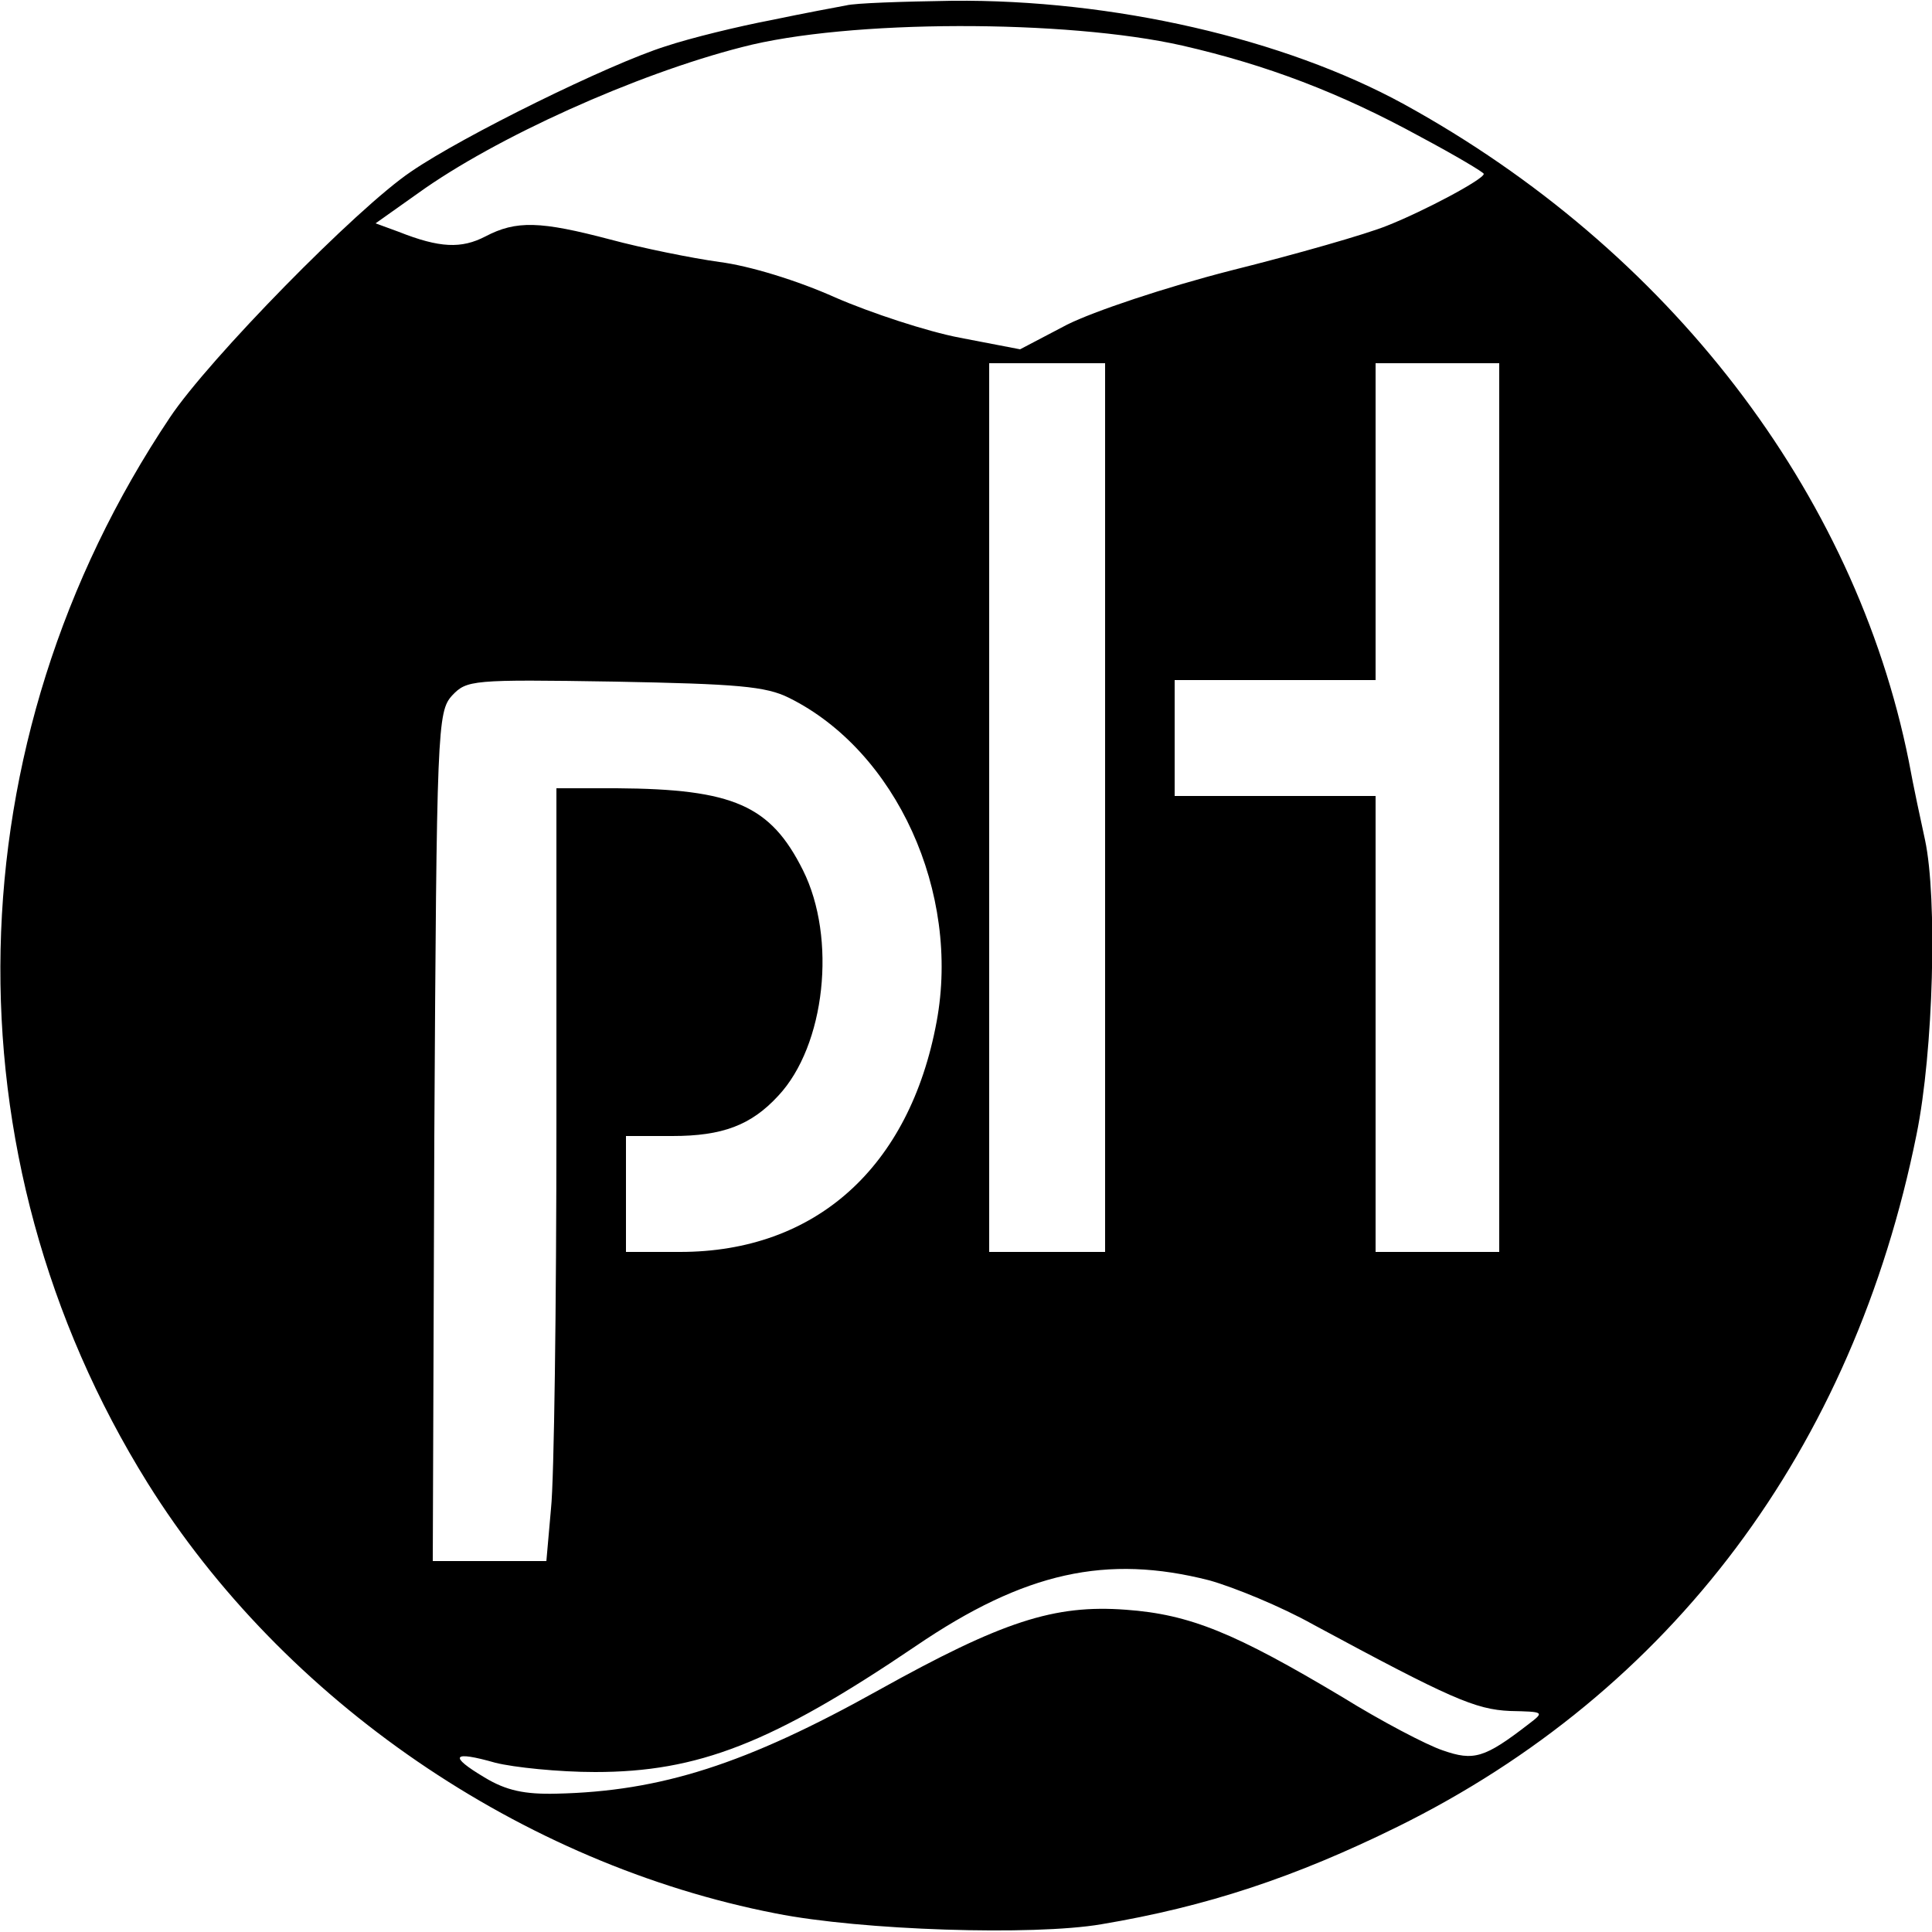
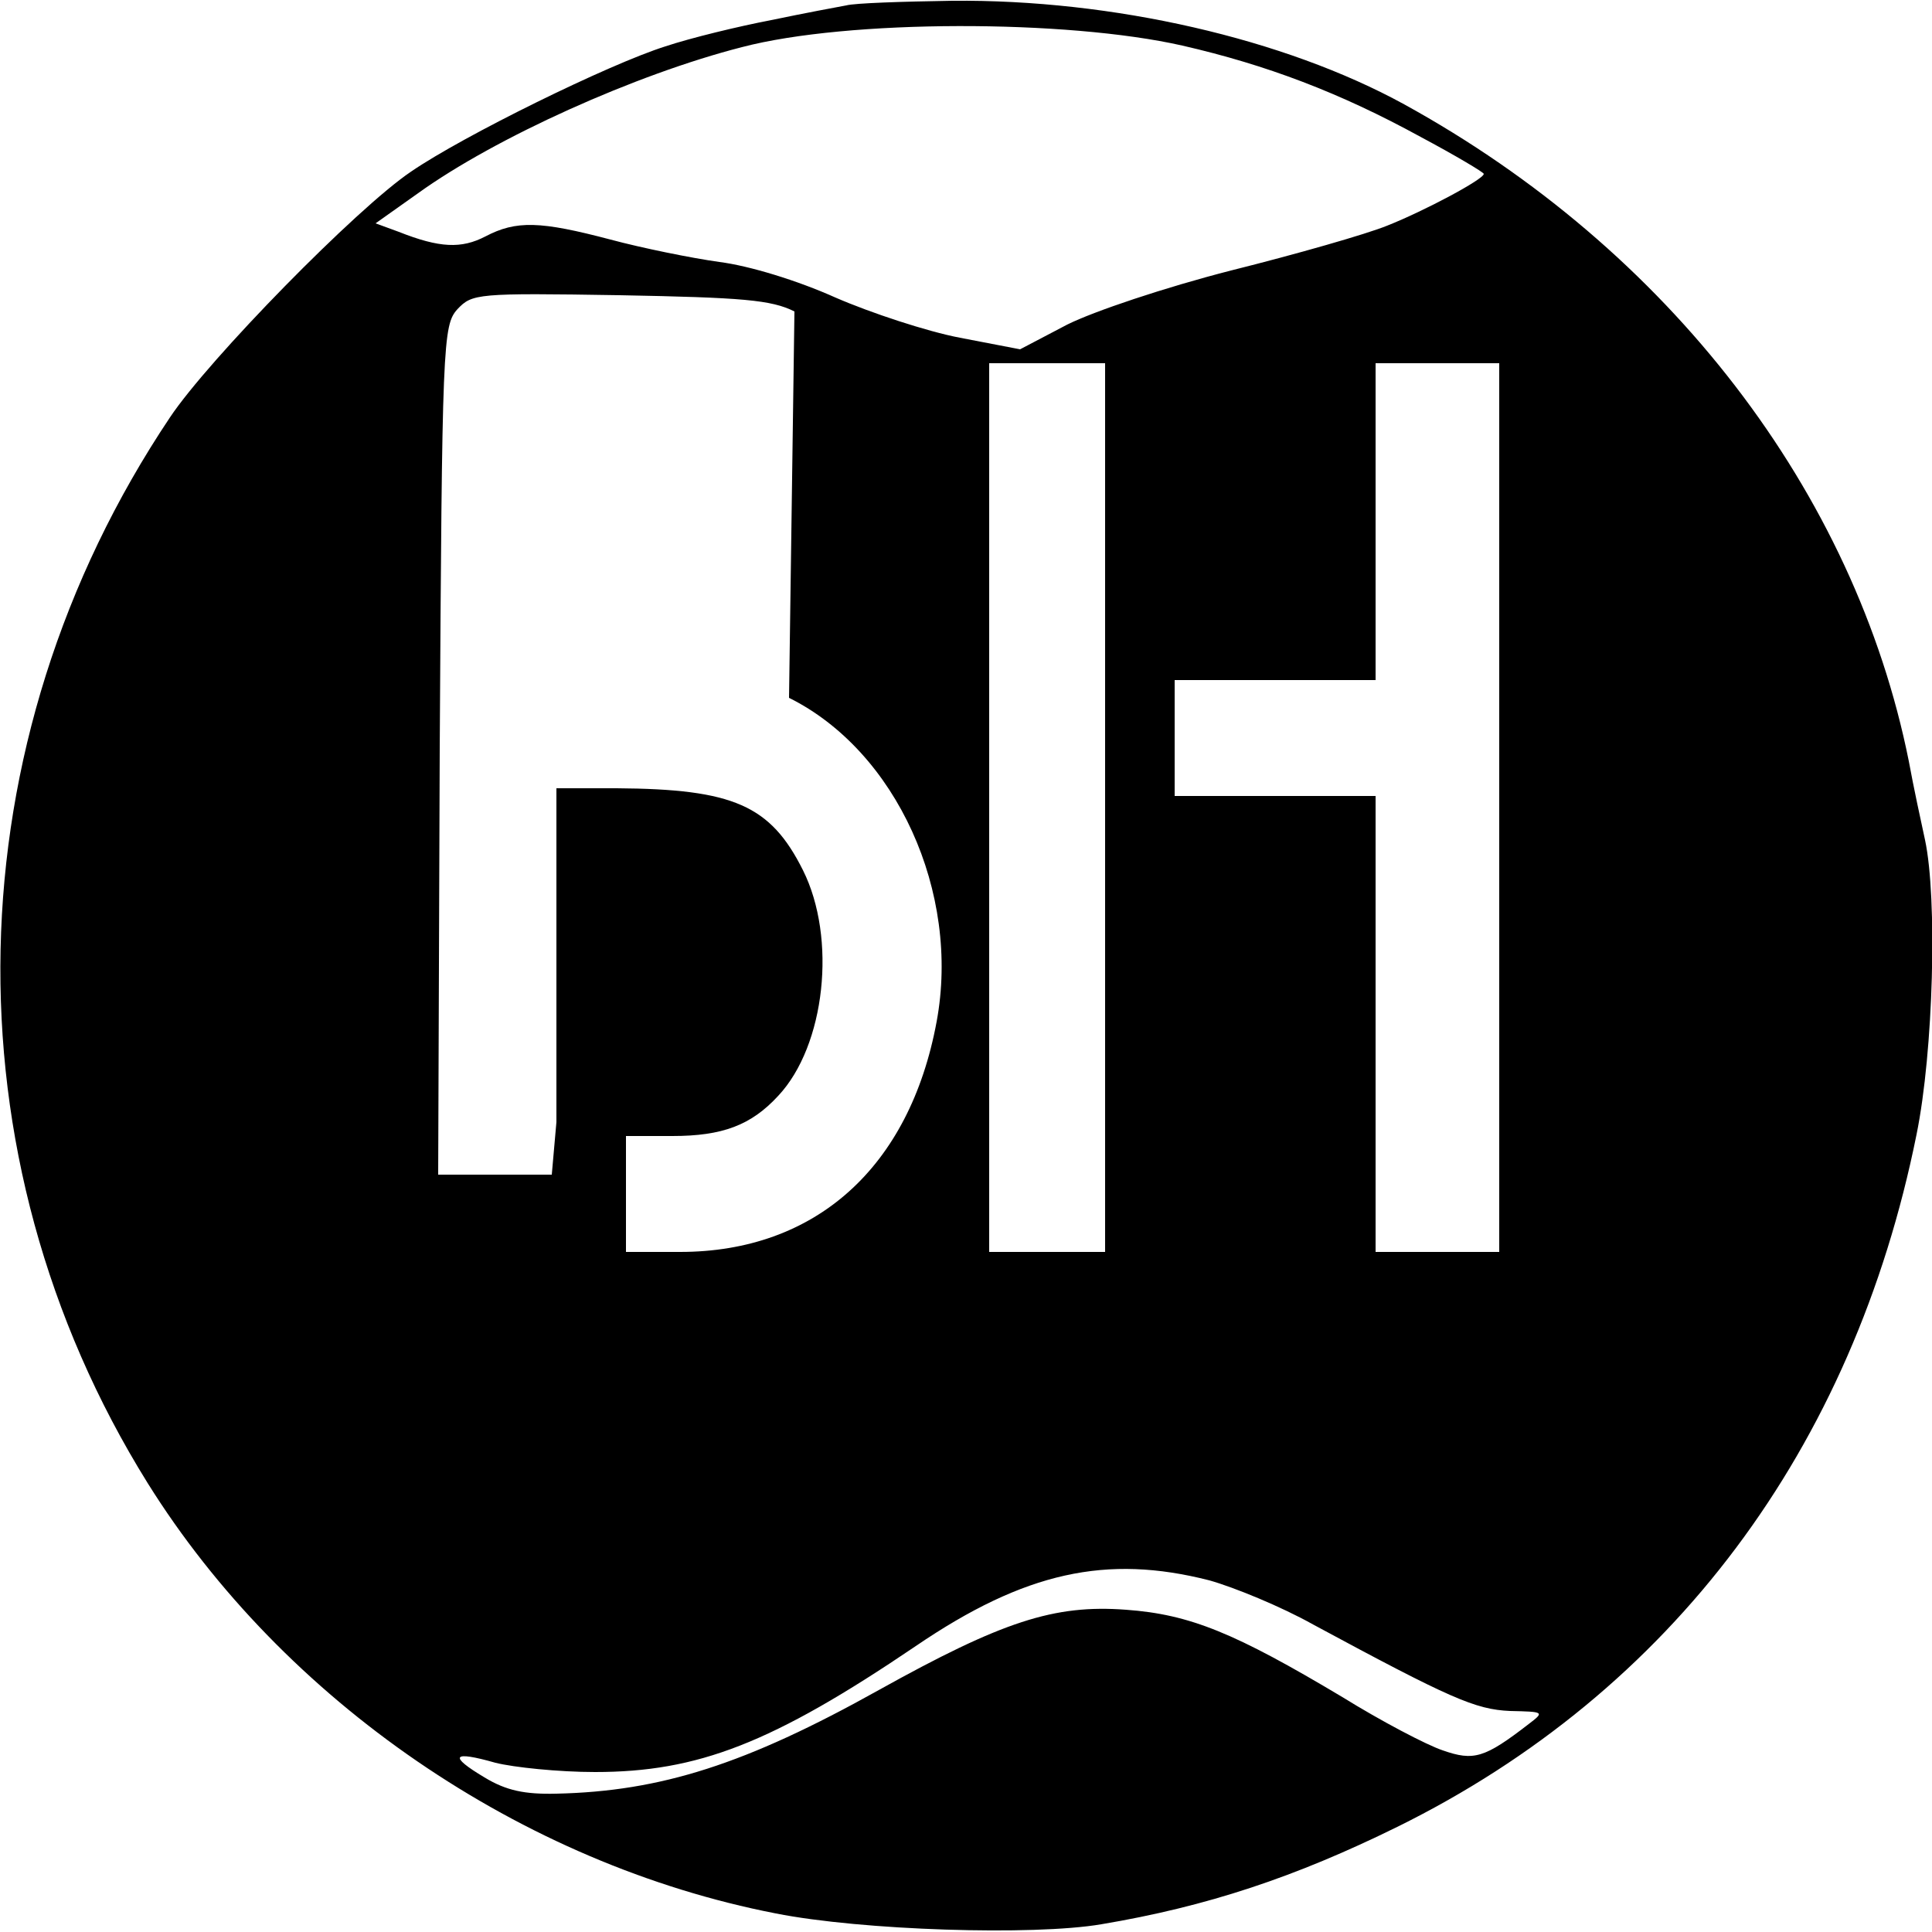
<svg xmlns="http://www.w3.org/2000/svg" version="1.0" width="250pt" height="250pt" viewBox="0 0 250 250" preserveAspectRatio="xMidYMid meet">
  <g transform="translate(0,250) scale(0.1,-0.1)" fill="#000000" stroke="none">
-     <path d="M1095 2493 c-11 -2 -54 -10 -97 -19 -42 -8 -104 -23 -137 -34 -73 -23 -262 -116 -329 -162 -70 -47 -262 -243 -312 -318 -282 -421 -293 -955 -29 -1379 176 -282 484 -493 813 -557 111 -22 333 -29 421 -14 137 23 251 61 383 126 355 175 590 489 672 896 22 108 27 306 11 381 -5 23 -15 69 -21 102 -70 349 -311 662 -653 850 -155 85 -377 136 -585 134 -64 -1 -126 -3 -137 -6z m435 -52 c109 -25 204 -61 308 -118 45 -24 82 -46 82 -48 0 -7 -77 -48 -125 -67 -27 -11 -118 -37 -202 -58 -86 -22 -178 -53 -212 -70 l-61 -32 -78 15 c-42 8 -115 32 -161 52 -49 22 -111 41 -150 46 -36 5 -100 18 -141 29 -91 24 -122 25 -162 4 -31 -16 -59 -15 -112 6 l-30 11 55 39 c100 72 282 154 419 189 137 36 420 36 570 2z m-100 -986 l0 -575 -75 0 -75 0 0 575 0 575 75 0 75 0 0 -575z m510 0 l0 -575 -80 0 -80 0 0 295 0 295 -130 0 -130 0 0 75 0 75 130 0 130 0 0 205 0 205 80 0 80 0 0 -575z m-919 142 c139 -69 222 -252 191 -419 -35 -189 -157 -298 -332 -298 l-70 0 0 75 0 75 60 0 c65 0 102 14 137 52 61 65 76 204 32 292 -42 84 -90 105 -241 106 l-78 0 0 -432 c0 -238 -3 -463 -7 -500 l-6 -68 -74 0 -73 0 2 549 c3 529 4 550 23 571 19 20 25 21 210 18 159 -3 196 -6 226 -21z m544 -1142 c32 -9 93 -34 134 -57 178 -96 210 -110 255 -112 44 -1 45 -1 24 -17 -57 -44 -71 -48 -111 -34 -21 7 -80 38 -130 69 -139 83 -197 107 -280 113 -93 7 -160 -15 -320 -104 -172 -96 -282 -131 -417 -134 -41 -1 -65 4 -93 21 -47 28 -42 35 14 19 24 -6 82 -12 129 -12 133 0 229 37 415 163 141 96 247 119 380 85z" />
+     <path d="M1095 2493 c-11 -2 -54 -10 -97 -19 -42 -8 -104 -23 -137 -34 -73 -23 -262 -116 -329 -162 -70 -47 -262 -243 -312 -318 -282 -421 -293 -955 -29 -1379 176 -282 484 -493 813 -557 111 -22 333 -29 421 -14 137 23 251 61 383 126 355 175 590 489 672 896 22 108 27 306 11 381 -5 23 -15 69 -21 102 -70 349 -311 662 -653 850 -155 85 -377 136 -585 134 -64 -1 -126 -3 -137 -6z m435 -52 c109 -25 204 -61 308 -118 45 -24 82 -46 82 -48 0 -7 -77 -48 -125 -67 -27 -11 -118 -37 -202 -58 -86 -22 -178 -53 -212 -70 l-61 -32 -78 15 c-42 8 -115 32 -161 52 -49 22 -111 41 -150 46 -36 5 -100 18 -141 29 -91 24 -122 25 -162 4 -31 -16 -59 -15 -112 6 l-30 11 55 39 c100 72 282 154 419 189 137 36 420 36 570 2z m-100 -986 l0 -575 -75 0 -75 0 0 575 0 575 75 0 75 0 0 -575z m510 0 l0 -575 -80 0 -80 0 0 295 0 295 -130 0 -130 0 0 75 0 75 130 0 130 0 0 205 0 205 80 0 80 0 0 -575z m-919 142 c139 -69 222 -252 191 -419 -35 -189 -157 -298 -332 -298 l-70 0 0 75 0 75 60 0 c65 0 102 14 137 52 61 65 76 204 32 292 -42 84 -90 105 -241 106 l-78 0 0 -432 l-6 -68 -74 0 -73 0 2 549 c3 529 4 550 23 571 19 20 25 21 210 18 159 -3 196 -6 226 -21z m544 -1142 c32 -9 93 -34 134 -57 178 -96 210 -110 255 -112 44 -1 45 -1 24 -17 -57 -44 -71 -48 -111 -34 -21 7 -80 38 -130 69 -139 83 -197 107 -280 113 -93 7 -160 -15 -320 -104 -172 -96 -282 -131 -417 -134 -41 -1 -65 4 -93 21 -47 28 -42 35 14 19 24 -6 82 -12 129 -12 133 0 229 37 415 163 141 96 247 119 380 85z" />
  </g>
</svg>